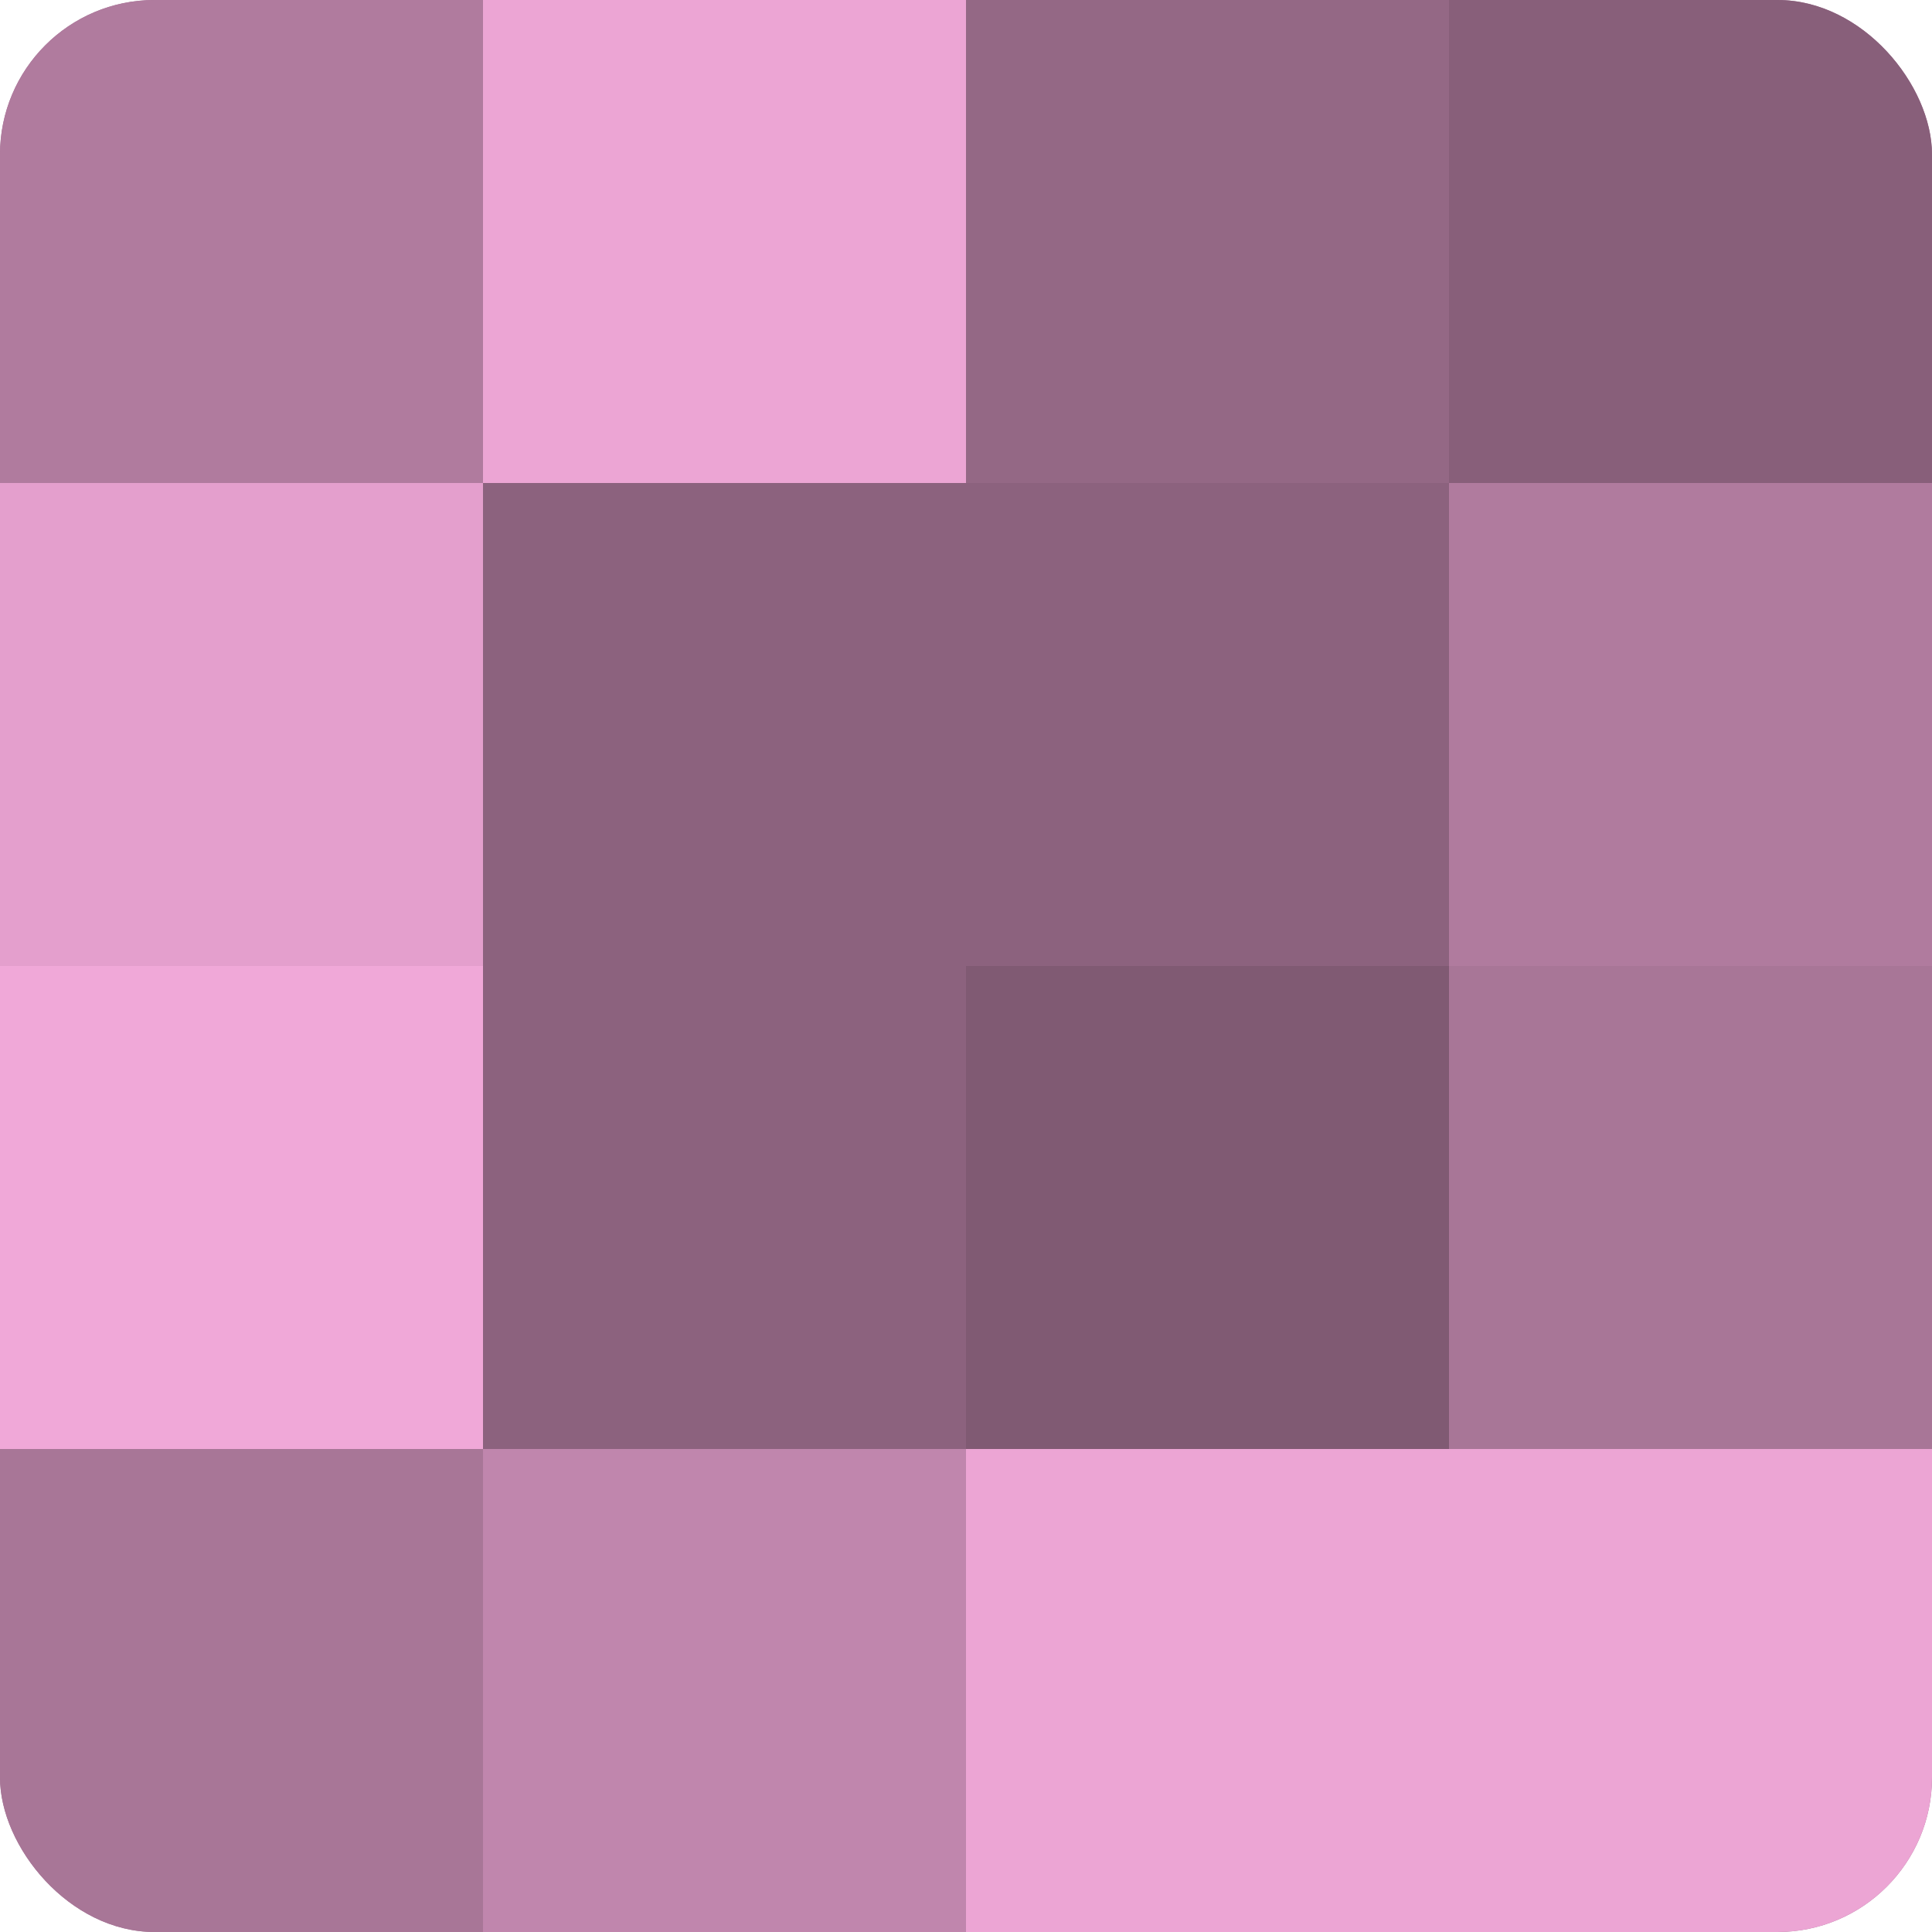
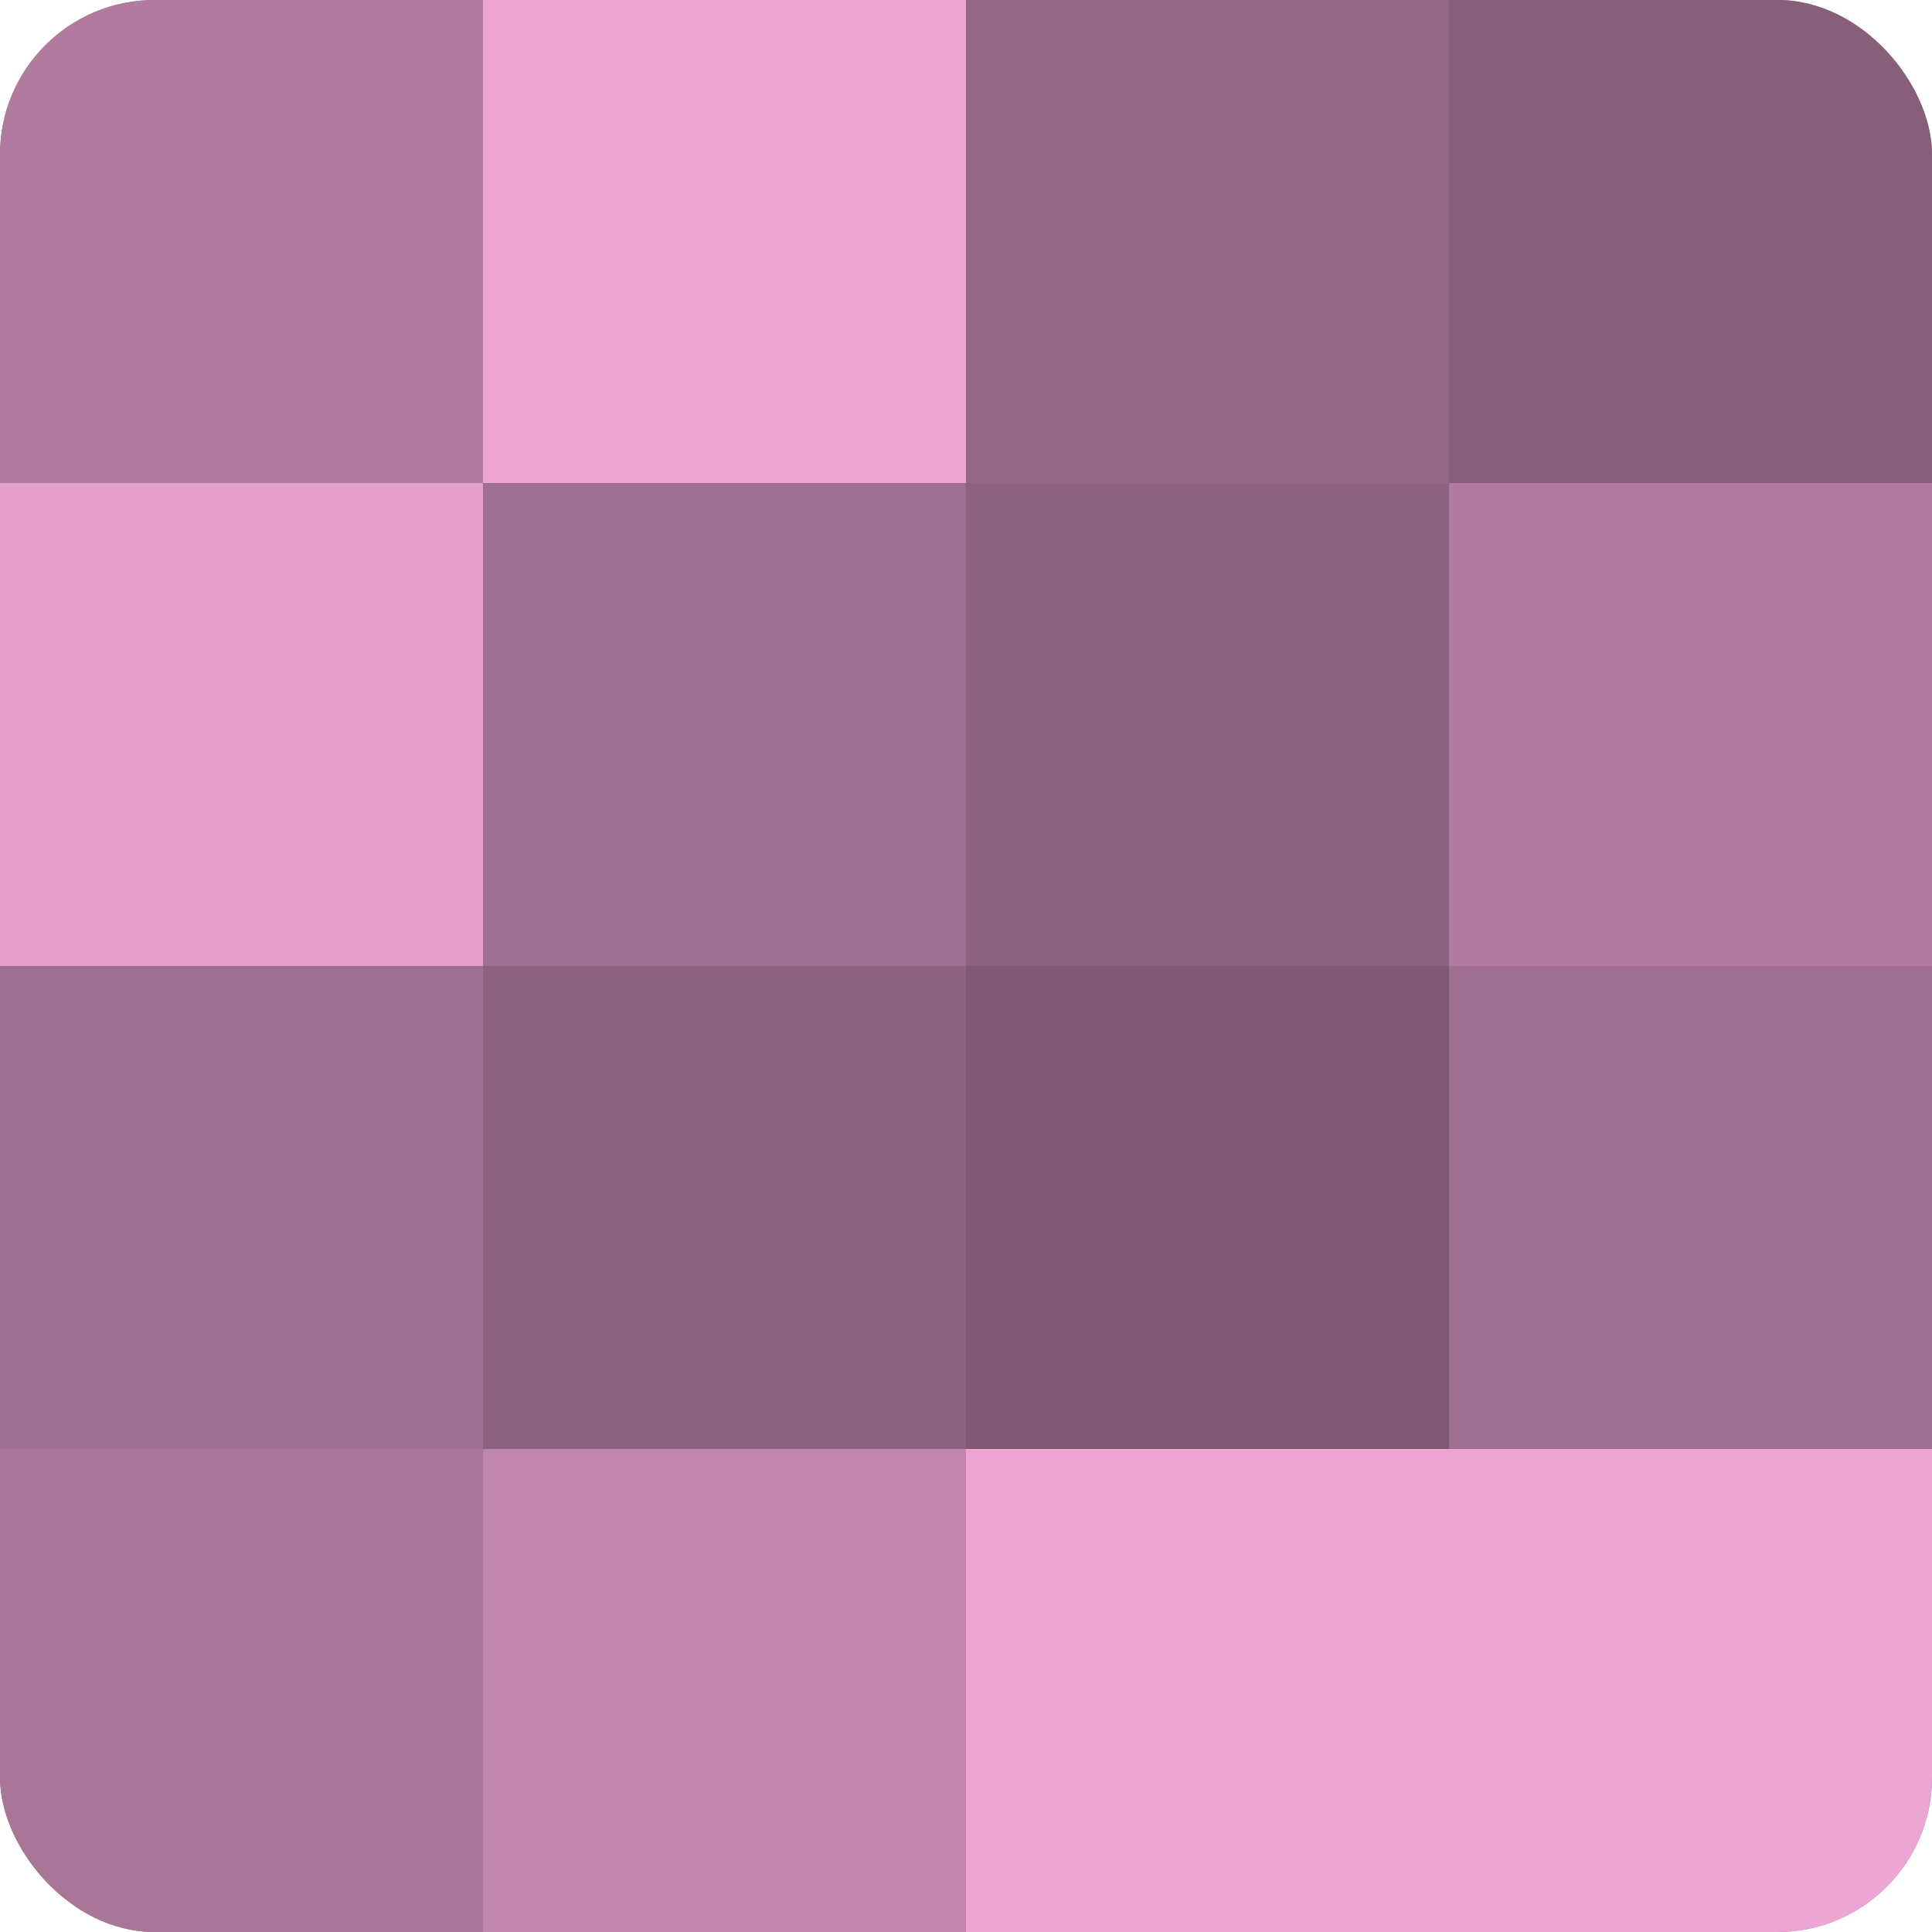
<svg xmlns="http://www.w3.org/2000/svg" width="60" height="60" viewBox="0 0 100 100" preserveAspectRatio="xMidYMid meet">
  <defs>
    <clipPath id="c" width="100" height="100">
      <rect width="100" height="100" rx="8" ry="8" />
    </clipPath>
  </defs>
  <g clip-path="url(#c)">
    <rect width="100" height="100" fill="#a07090" />
    <rect width="25" height="25" fill="#b07b9e" />
    <rect y="25" width="25" height="25" fill="#e49fcd" />
-     <rect y="50" width="25" height="25" fill="#f0a8d8" />
    <rect y="75" width="25" height="25" fill="#a87697" />
    <rect x="25" width="25" height="25" fill="#eca5d4" />
-     <rect x="25" y="25" width="25" height="25" fill="#8c627e" />
    <rect x="25" y="50" width="25" height="25" fill="#8c627e" />
    <rect x="25" y="75" width="25" height="25" fill="#c086ad" />
    <rect x="50" width="25" height="25" fill="#946885" />
    <rect x="50" y="25" width="25" height="25" fill="#8c627e" />
    <rect x="50" y="50" width="25" height="25" fill="#805a73" />
    <rect x="50" y="75" width="25" height="25" fill="#eca5d4" />
    <rect x="75" width="25" height="25" fill="#885f7a" />
    <rect x="75" y="25" width="25" height="25" fill="#b07b9e" />
-     <rect x="75" y="50" width="25" height="25" fill="#a87697" />
    <rect x="75" y="75" width="25" height="25" fill="#eca5d4" />
  </g>
</svg>